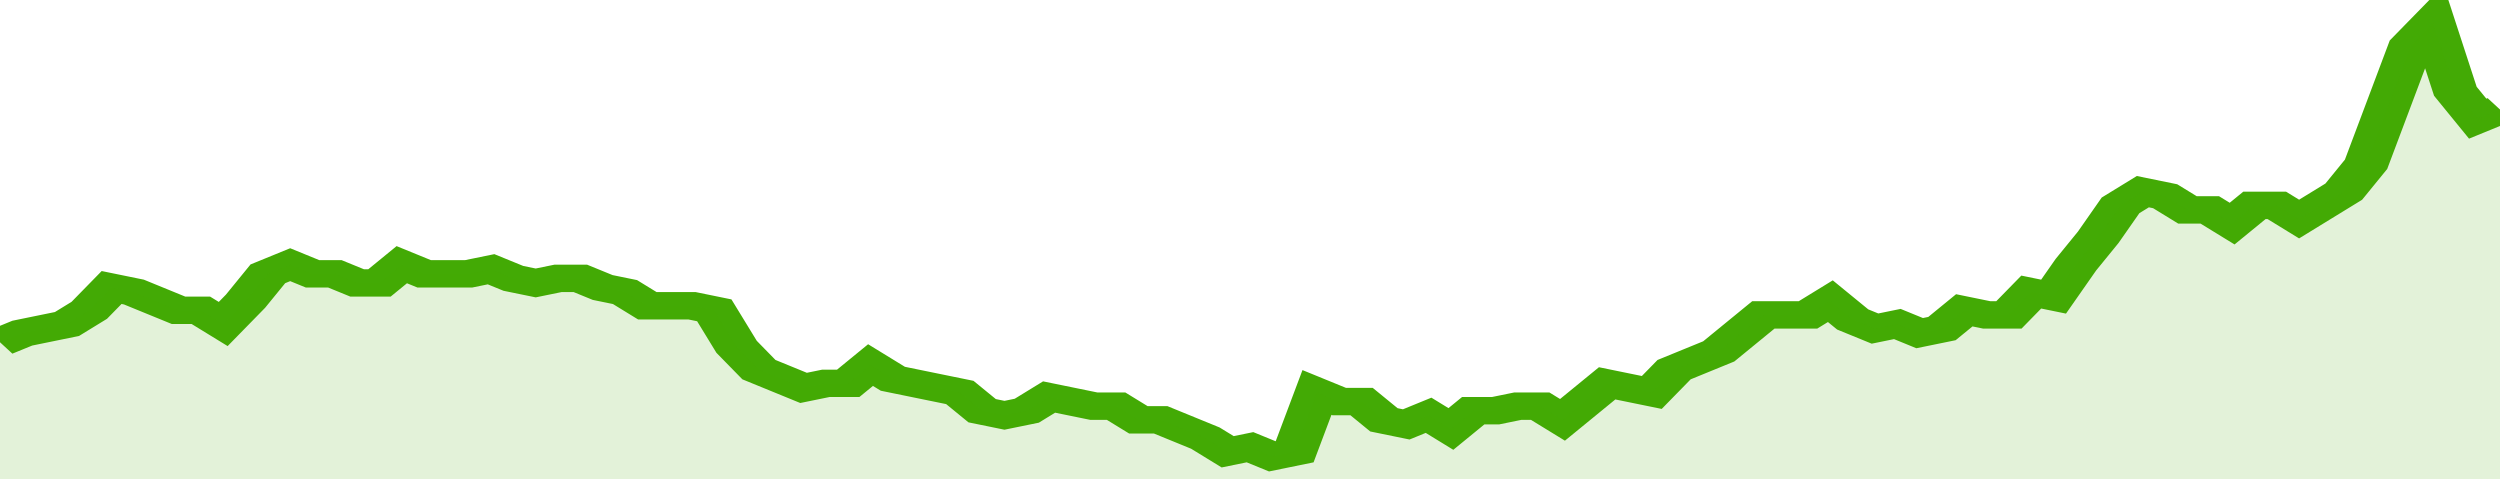
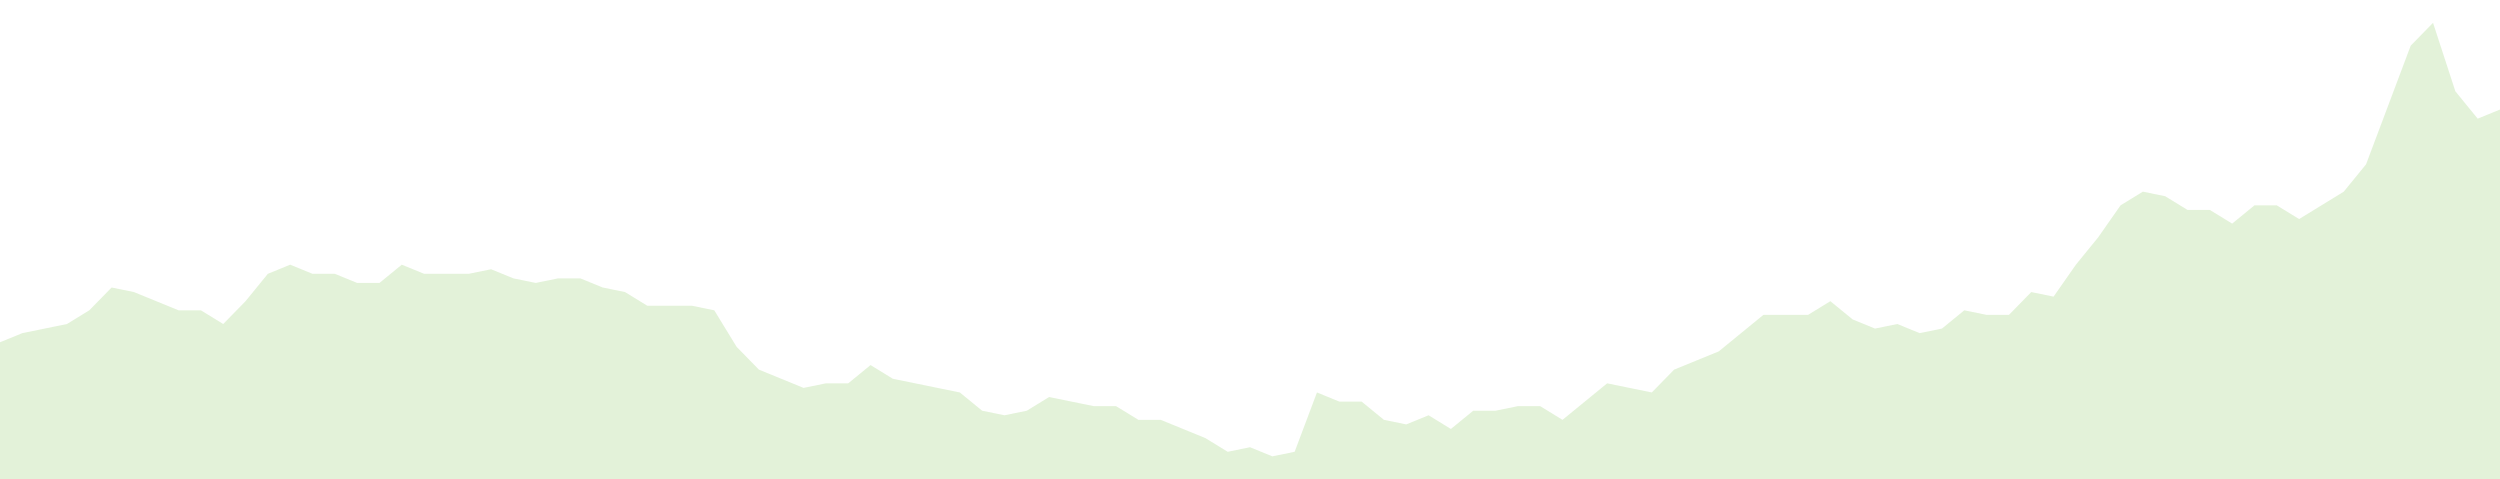
<svg xmlns="http://www.w3.org/2000/svg" viewBox="0 0 336 105" width="120" height="23" preserveAspectRatio="none">
-   <polyline fill="none" stroke="#43AA05" stroke-width="6" points="0, 75 3, 73 6, 72 9, 71 12, 68 15, 63 18, 64 21, 66 24, 68 27, 68 30, 71 33, 66 36, 60 39, 58 42, 60 45, 60 48, 62 51, 62 54, 58 57, 60 60, 60 63, 60 66, 59 69, 61 72, 62 75, 61 78, 61 81, 63 84, 64 87, 67 90, 67 93, 67 96, 68 99, 76 102, 81 105, 83 108, 85 111, 84 114, 84 117, 80 120, 83 123, 84 126, 85 129, 86 132, 90 135, 91 138, 90 141, 87 144, 88 147, 89 150, 89 153, 92 156, 92 159, 94 162, 96 165, 99 168, 98 171, 100 174, 99 177, 86 180, 88 183, 88 186, 92 189, 93 192, 91 195, 94 198, 90 201, 90 204, 89 207, 89 210, 92 213, 88 216, 84 219, 85 222, 86 225, 81 228, 79 231, 77 234, 73 237, 69 240, 69 243, 69 246, 66 249, 70 252, 72 255, 71 258, 73 261, 72 264, 68 267, 69 270, 69 273, 64 276, 65 279, 58 282, 52 285, 45 288, 42 291, 43 294, 46 297, 46 300, 49 303, 45 306, 45 309, 48 312, 45 315, 42 318, 36 321, 23 324, 10 327, 5 330, 20 333, 26 336, 24 336, 24 "> </polyline>
  <polygon fill="#43AA05" opacity="0.15" points="0, 105 0, 75 3, 73 6, 72 9, 71 12, 68 15, 63 18, 64 21, 66 24, 68 27, 68 30, 71 33, 66 36, 60 39, 58 42, 60 45, 60 48, 62 51, 62 54, 58 57, 60 60, 60 63, 60 66, 59 69, 61 72, 62 75, 61 78, 61 81, 63 84, 64 87, 67 90, 67 93, 67 96, 68 99, 76 102, 81 105, 83 108, 85 111, 84 114, 84 117, 80 120, 83 123, 84 126, 85 129, 86 132, 90 135, 91 138, 90 141, 87 144, 88 147, 89 150, 89 153, 92 156, 92 159, 94 162, 96 165, 99 168, 98 171, 100 174, 99 177, 86 180, 88 183, 88 186, 92 189, 93 192, 91 195, 94 198, 90 201, 90 204, 89 207, 89 210, 92 213, 88 216, 84 219, 85 222, 86 225, 81 228, 79 231, 77 234, 73 237, 69 240, 69 243, 69 246, 66 249, 70 252, 72 255, 71 258, 73 261, 72 264, 68 267, 69 270, 69 273, 64 276, 65 279, 58 282, 52 285, 45 288, 42 291, 43 294, 46 297, 46 300, 49 303, 45 306, 45 309, 48 312, 45 315, 42 318, 36 321, 23 324, 10 327, 5 330, 20 333, 26 336, 24 336, 105 " />
</svg>